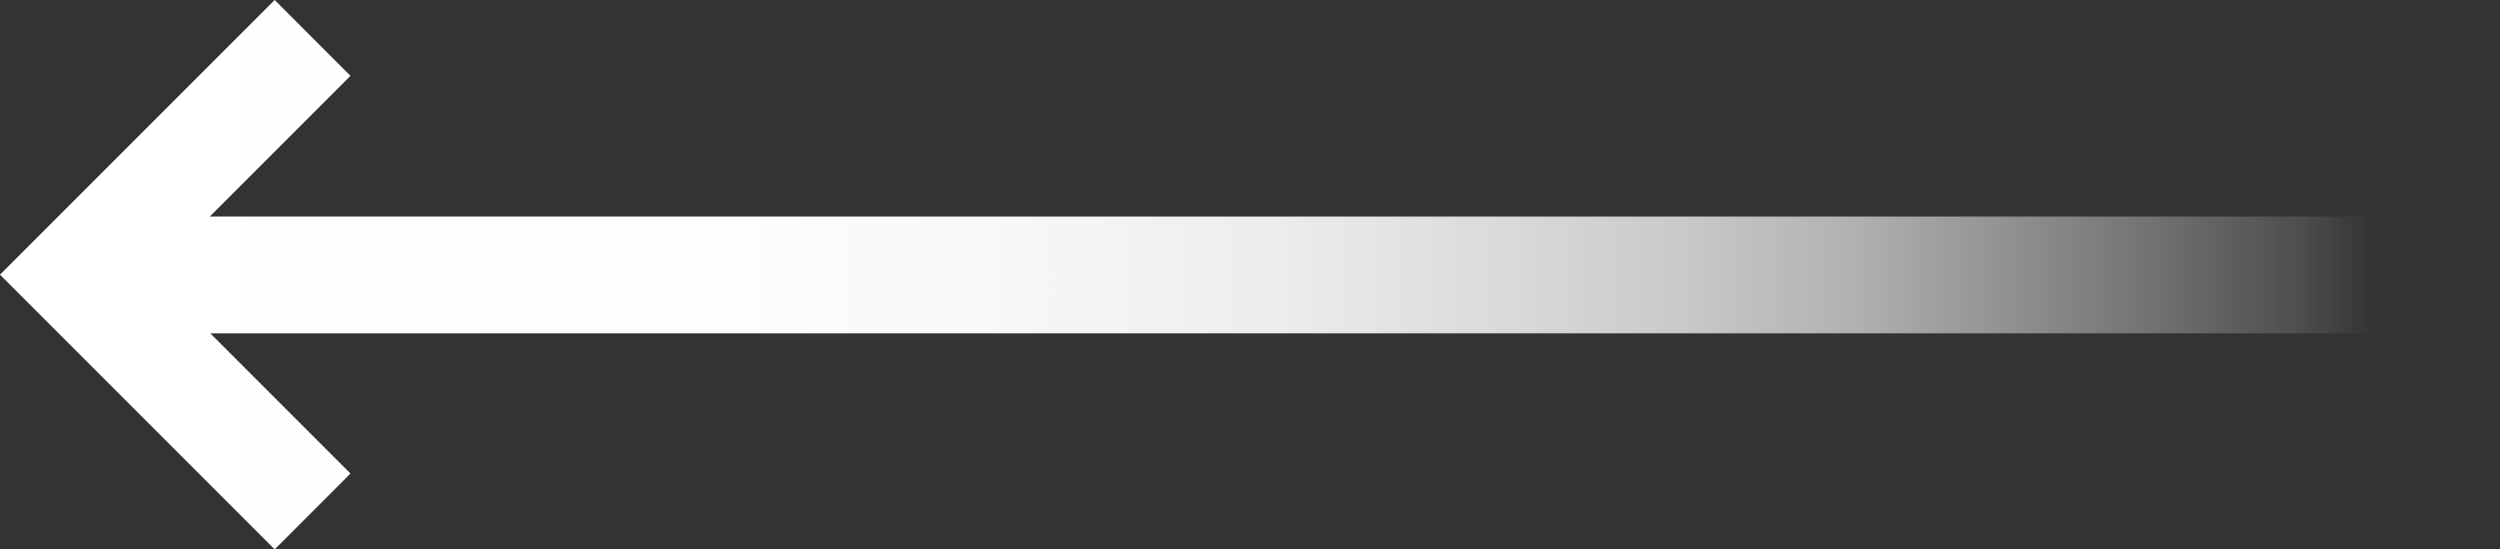
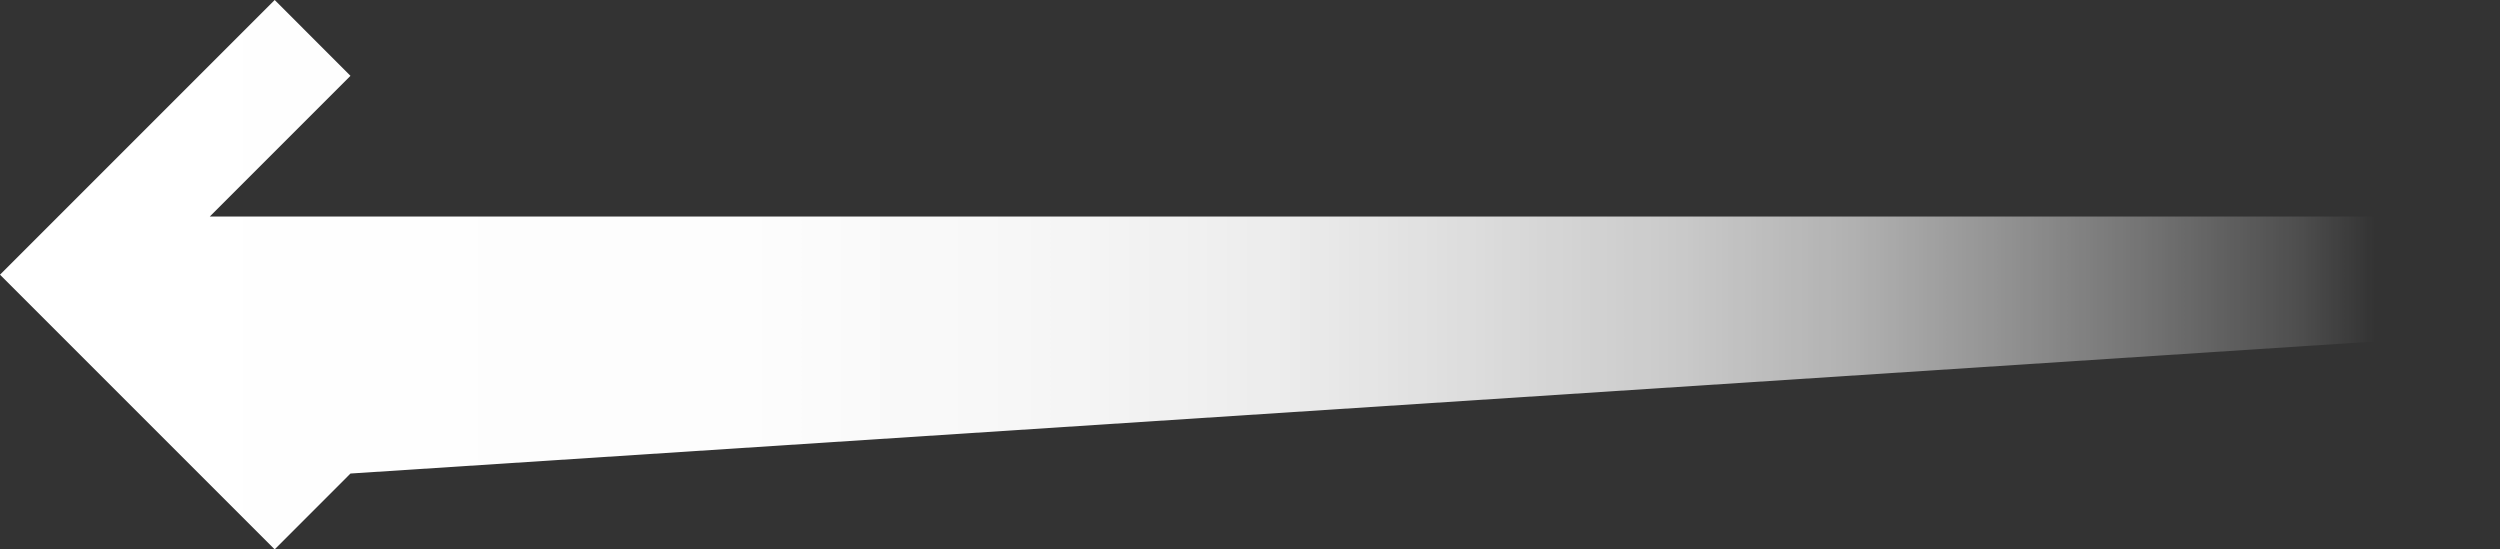
<svg xmlns="http://www.w3.org/2000/svg" viewBox="0 0 482.92 106.12">
  <rect x="0" y="0" width="482.92" height="106.12" fill="#333333" stroke="none" />
  <defs>
    <linearGradient id="a" x1="482.92" y1="53.06" x2="0" y2="53.06" gradientUnits="userSpaceOnUse">
      <stop offset=".05" stop-color="#fff" stop-opacity="0" />
      <stop offset=".08" stop-color="#fff" stop-opacity=".13" />
      <stop offset=".14" stop-color="#fff" stop-opacity=".31" />
      <stop offset=".2" stop-color="#fff" stop-opacity=".47" />
      <stop offset=".26" stop-color="#fff" stop-opacity=".62" />
      <stop offset=".33" stop-color="#fff" stop-opacity=".74" />
      <stop offset=".41" stop-color="#fff" stop-opacity=".83" />
      <stop offset=".49" stop-color="#fff" stop-opacity=".91" />
      <stop offset=".59" stop-color="#fff" stop-opacity=".96" />
      <stop offset=".71" stop-color="#fff" stop-opacity=".99" />
      <stop offset=".95" stop-color="#fff" />
    </linearGradient>
  </defs>
-   <path fill="url(#a)" d="M482.92 64.39H40.62L67.7 91.47l-14.64 14.65L0 53.06 53.06 0 67.7 14.65 40.52 41.83h442.4v22.56z" />
+   <path fill="url(#a)" d="M482.92 64.39L67.7 91.47l-14.64 14.65L0 53.06 53.06 0 67.7 14.65 40.52 41.83h442.4v22.56z" />
</svg>